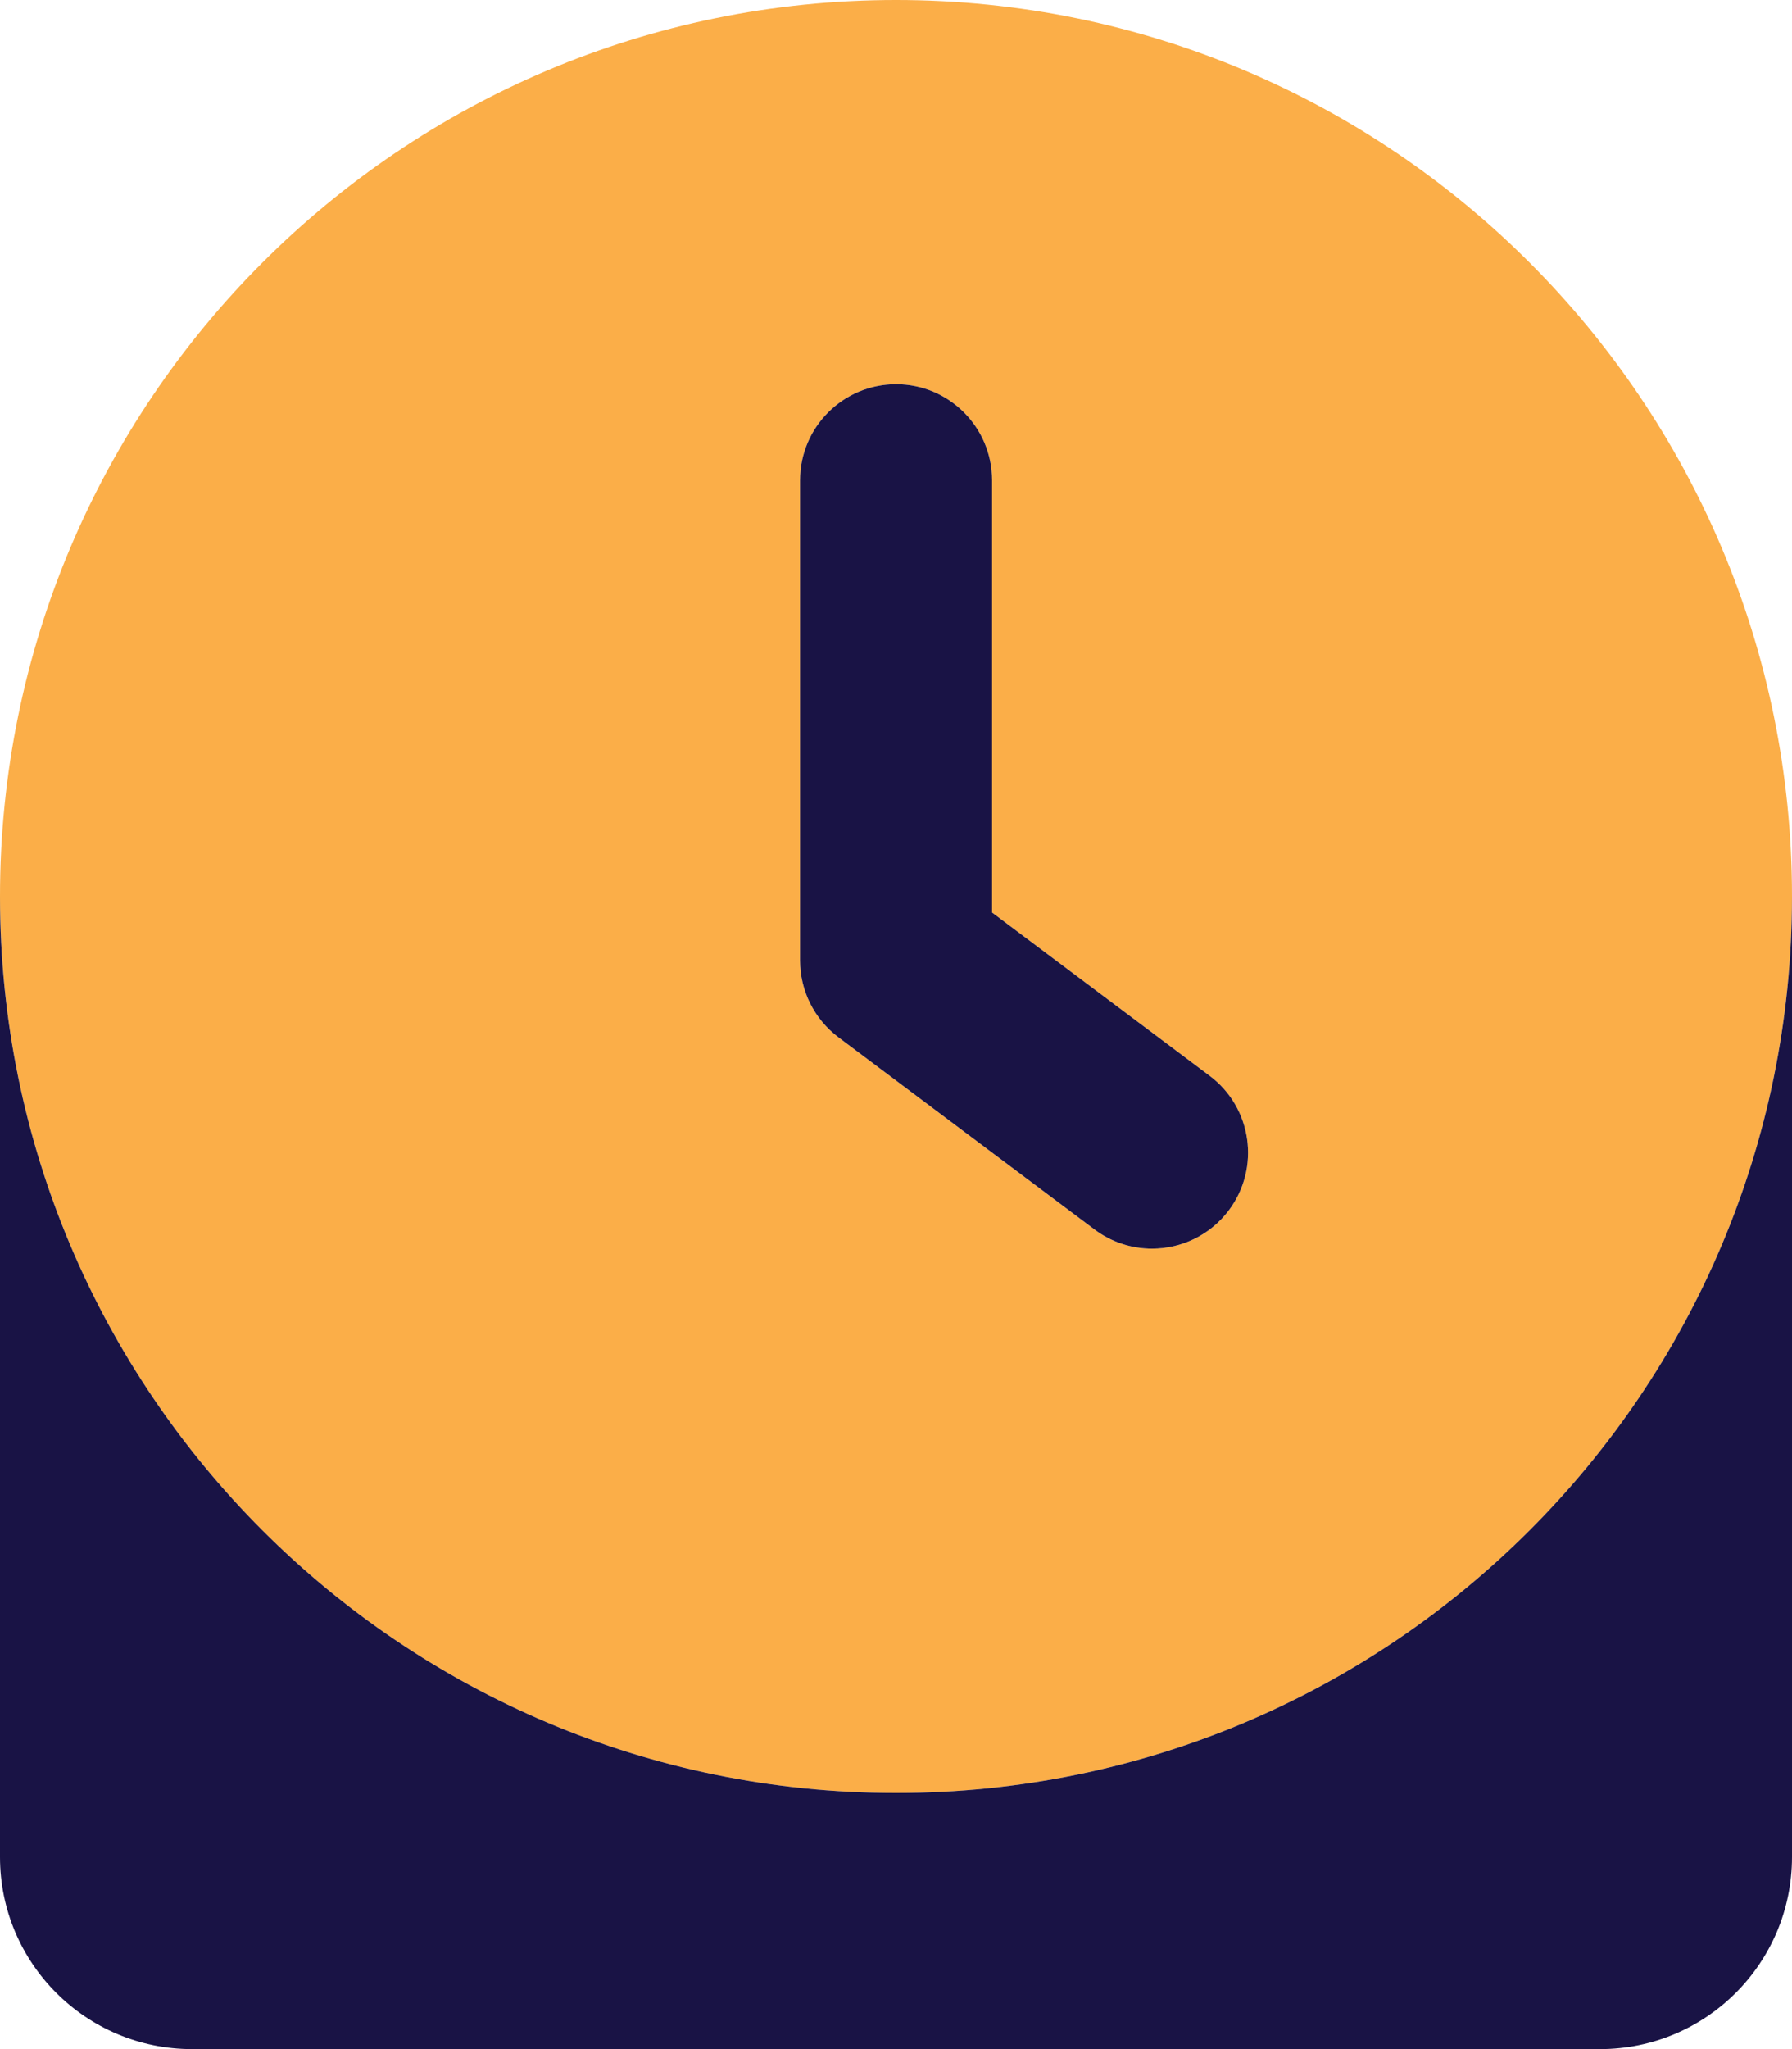
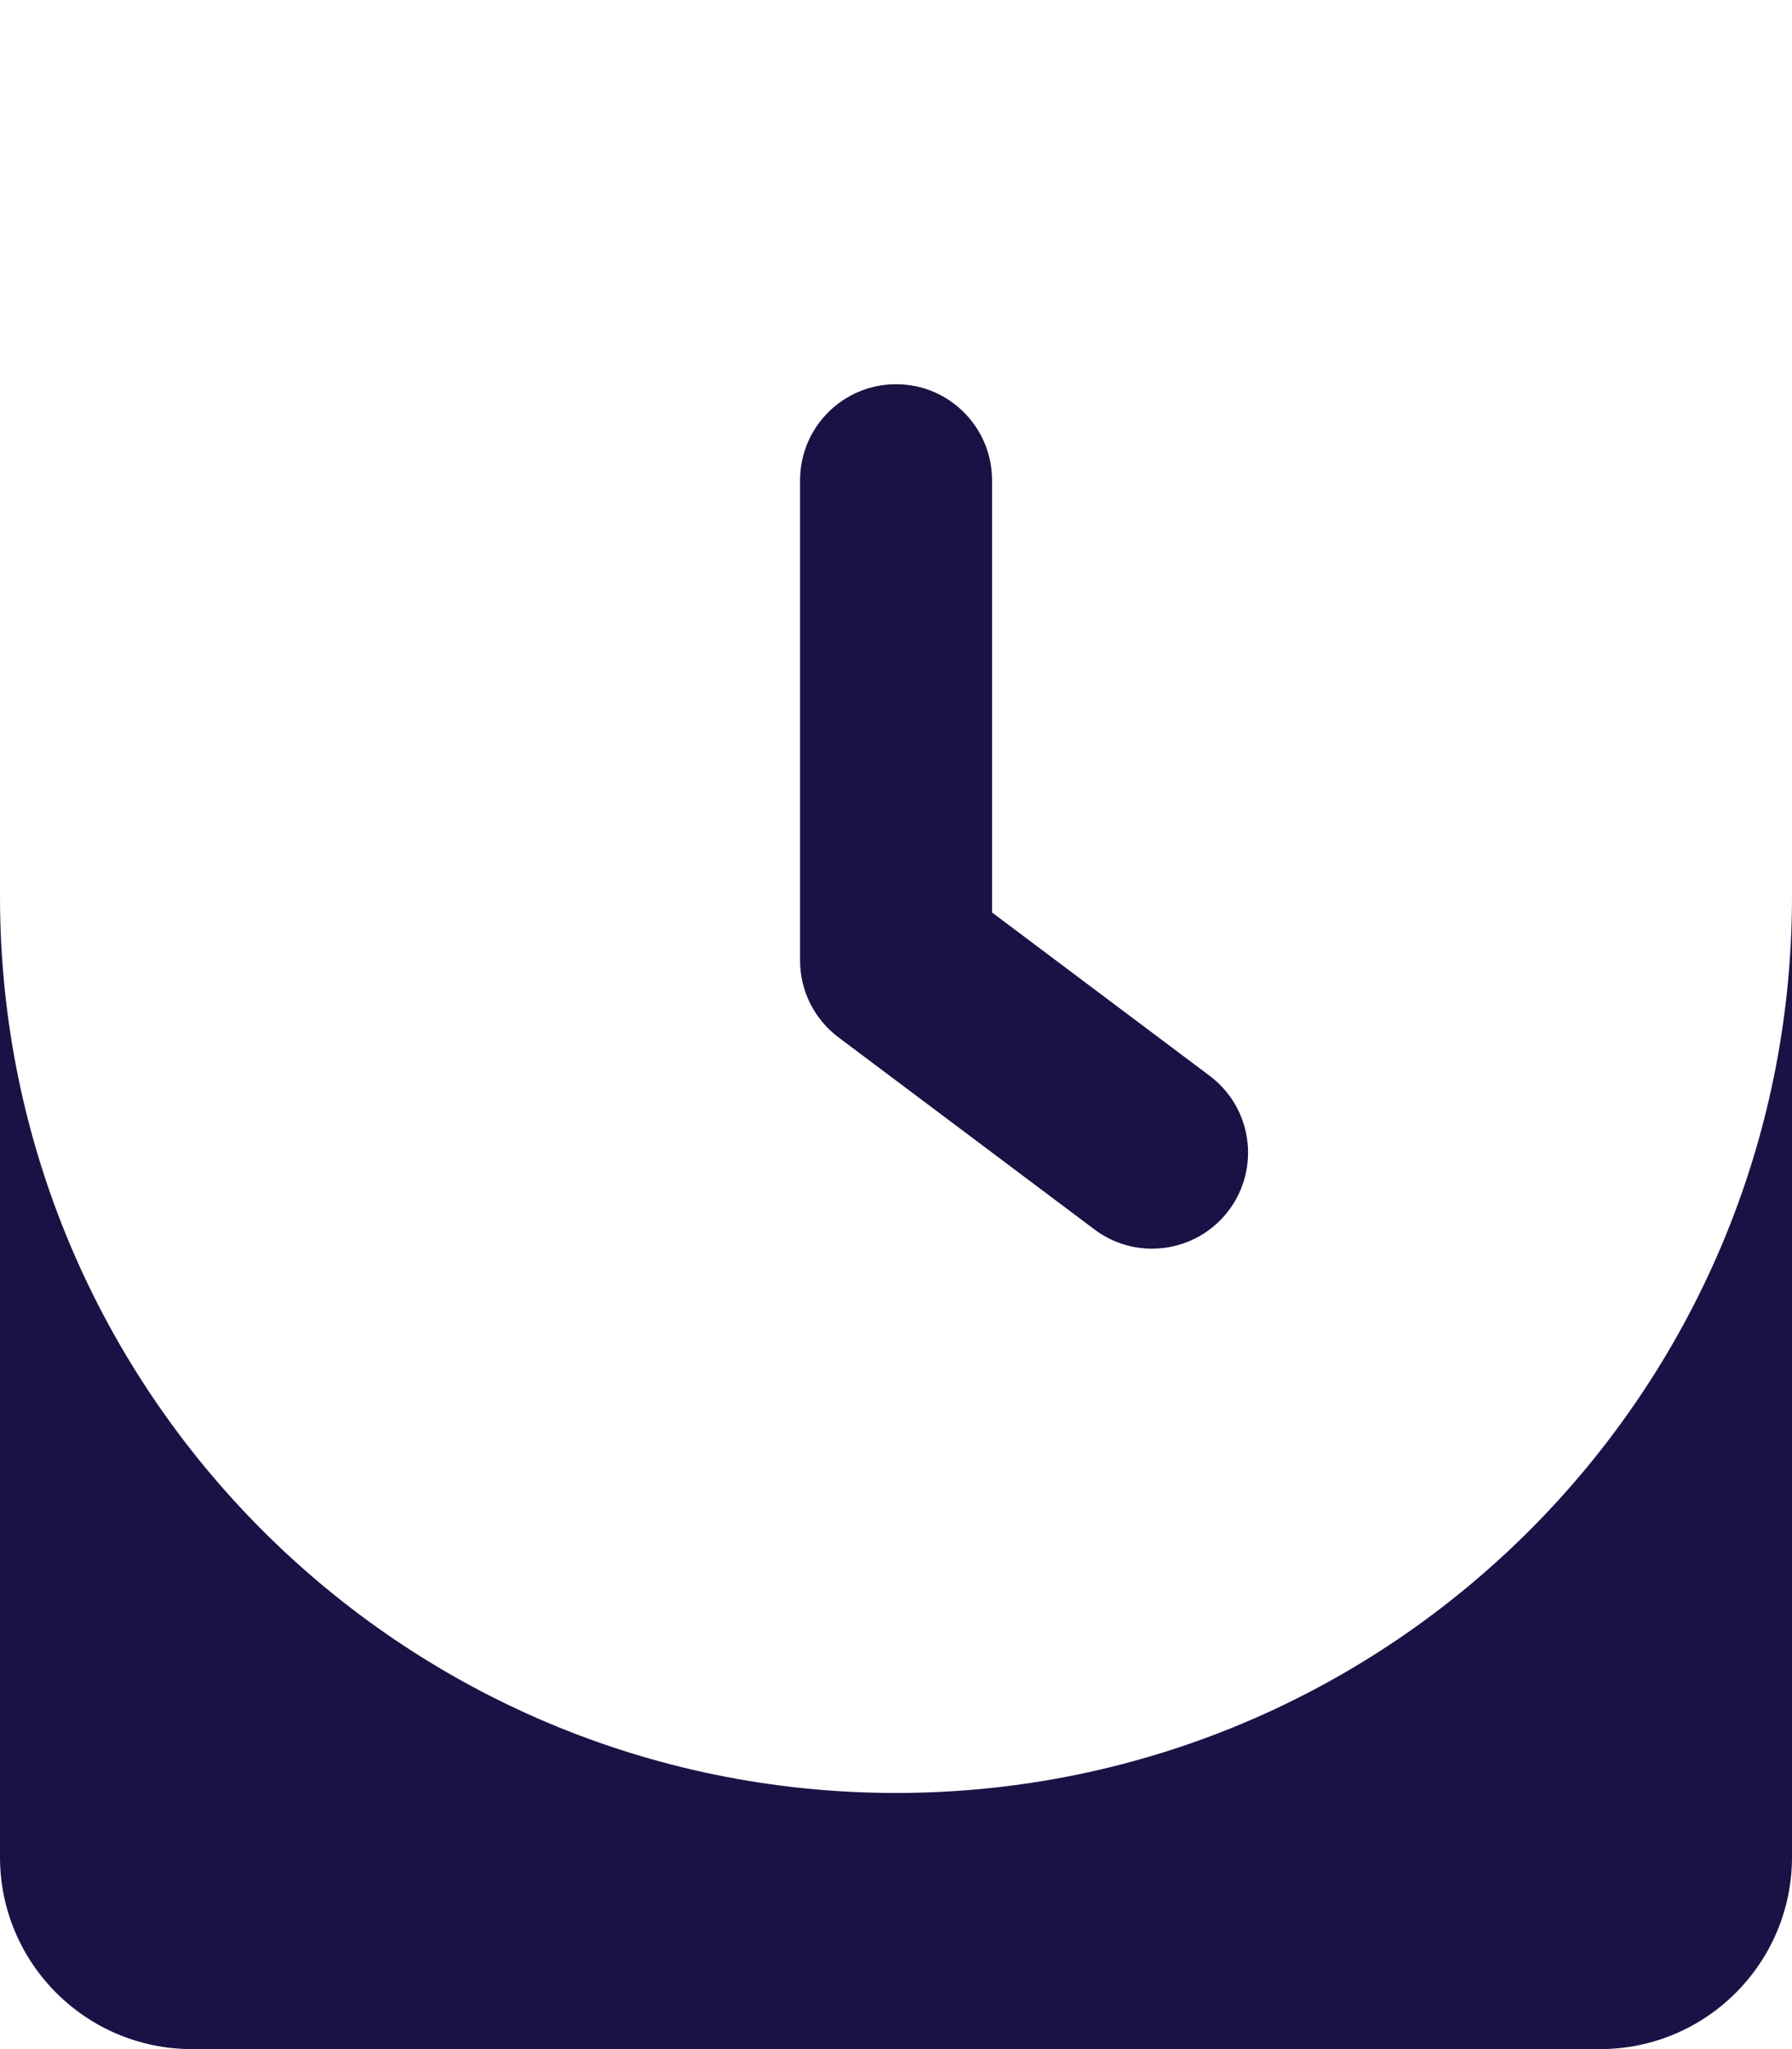
<svg xmlns="http://www.w3.org/2000/svg" viewBox="0 0 448 512">
  <defs>
    <style>.fa-secondary{fill:#fbae48} .fa-primary {fill:#191345}</style>
  </defs>
-   <path d="M224 0C100.289 0 0 100.289 0 224S100.289 448 224 448S448 347.711 448 224S347.711 0 224 0ZM307.217 302.406C302.498 308.688 295.295 312 287.998 312C282.982 312 277.936 310.438 273.607 307.188L209.607 259.188C203.576 254.656 200.014 247.562 200.014 240V120C200.014 106.75 210.764 96 224.014 96S248.014 106.75 248.014 120V228L302.42 268.812C313.014 276.75 315.17 291.781 307.217 302.406Z" class="fa-secondary" />
  <path d="M273.607 307.188C277.936 310.438 282.982 312 287.998 312C295.295 312 302.498 308.688 307.217 302.406C315.17 291.781 313.014 276.75 302.42 268.812L248.014 228V120C248.014 106.75 237.264 96 224.014 96S200.014 106.75 200.014 120V240C200.014 247.562 203.576 254.656 209.607 259.188L273.607 307.188ZM224 448C100.289 448 0 347.711 0 224V464C0 490.508 21.49 512 48 512H400C426.51 512 448 490.508 448 464V224C448 347.711 347.711 448 224 448Z" class="fa-primary" />
</svg>